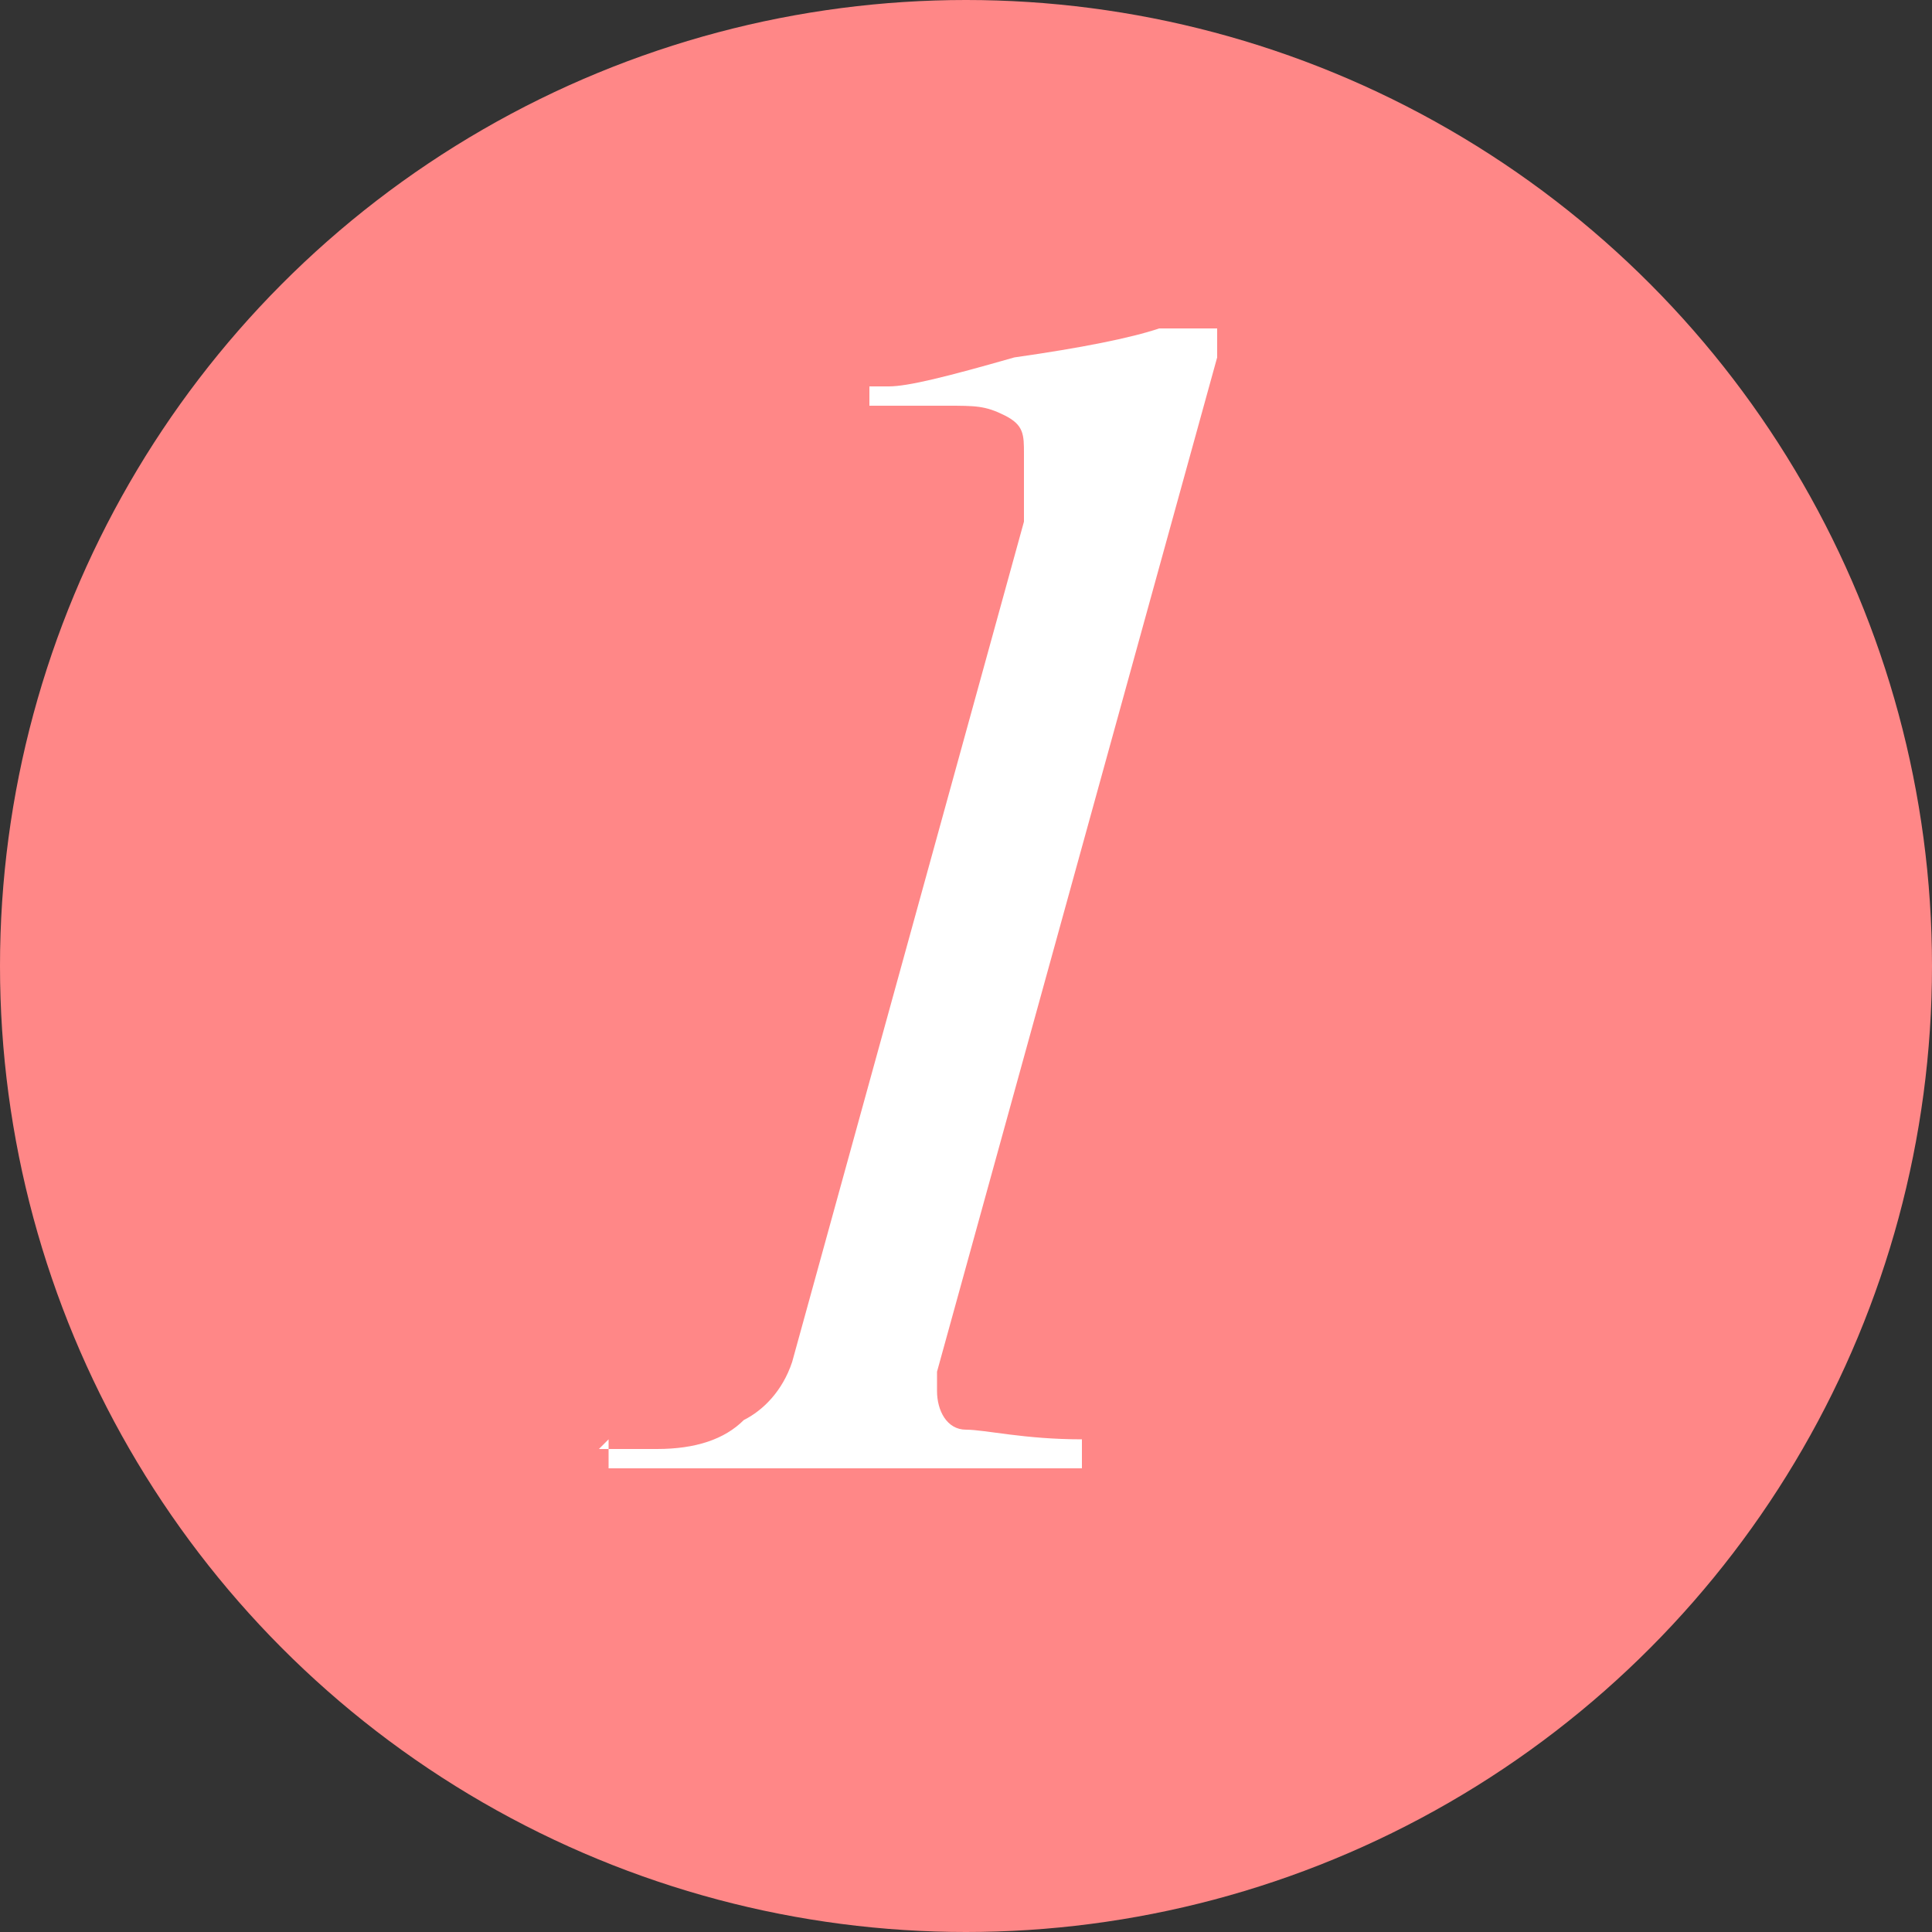
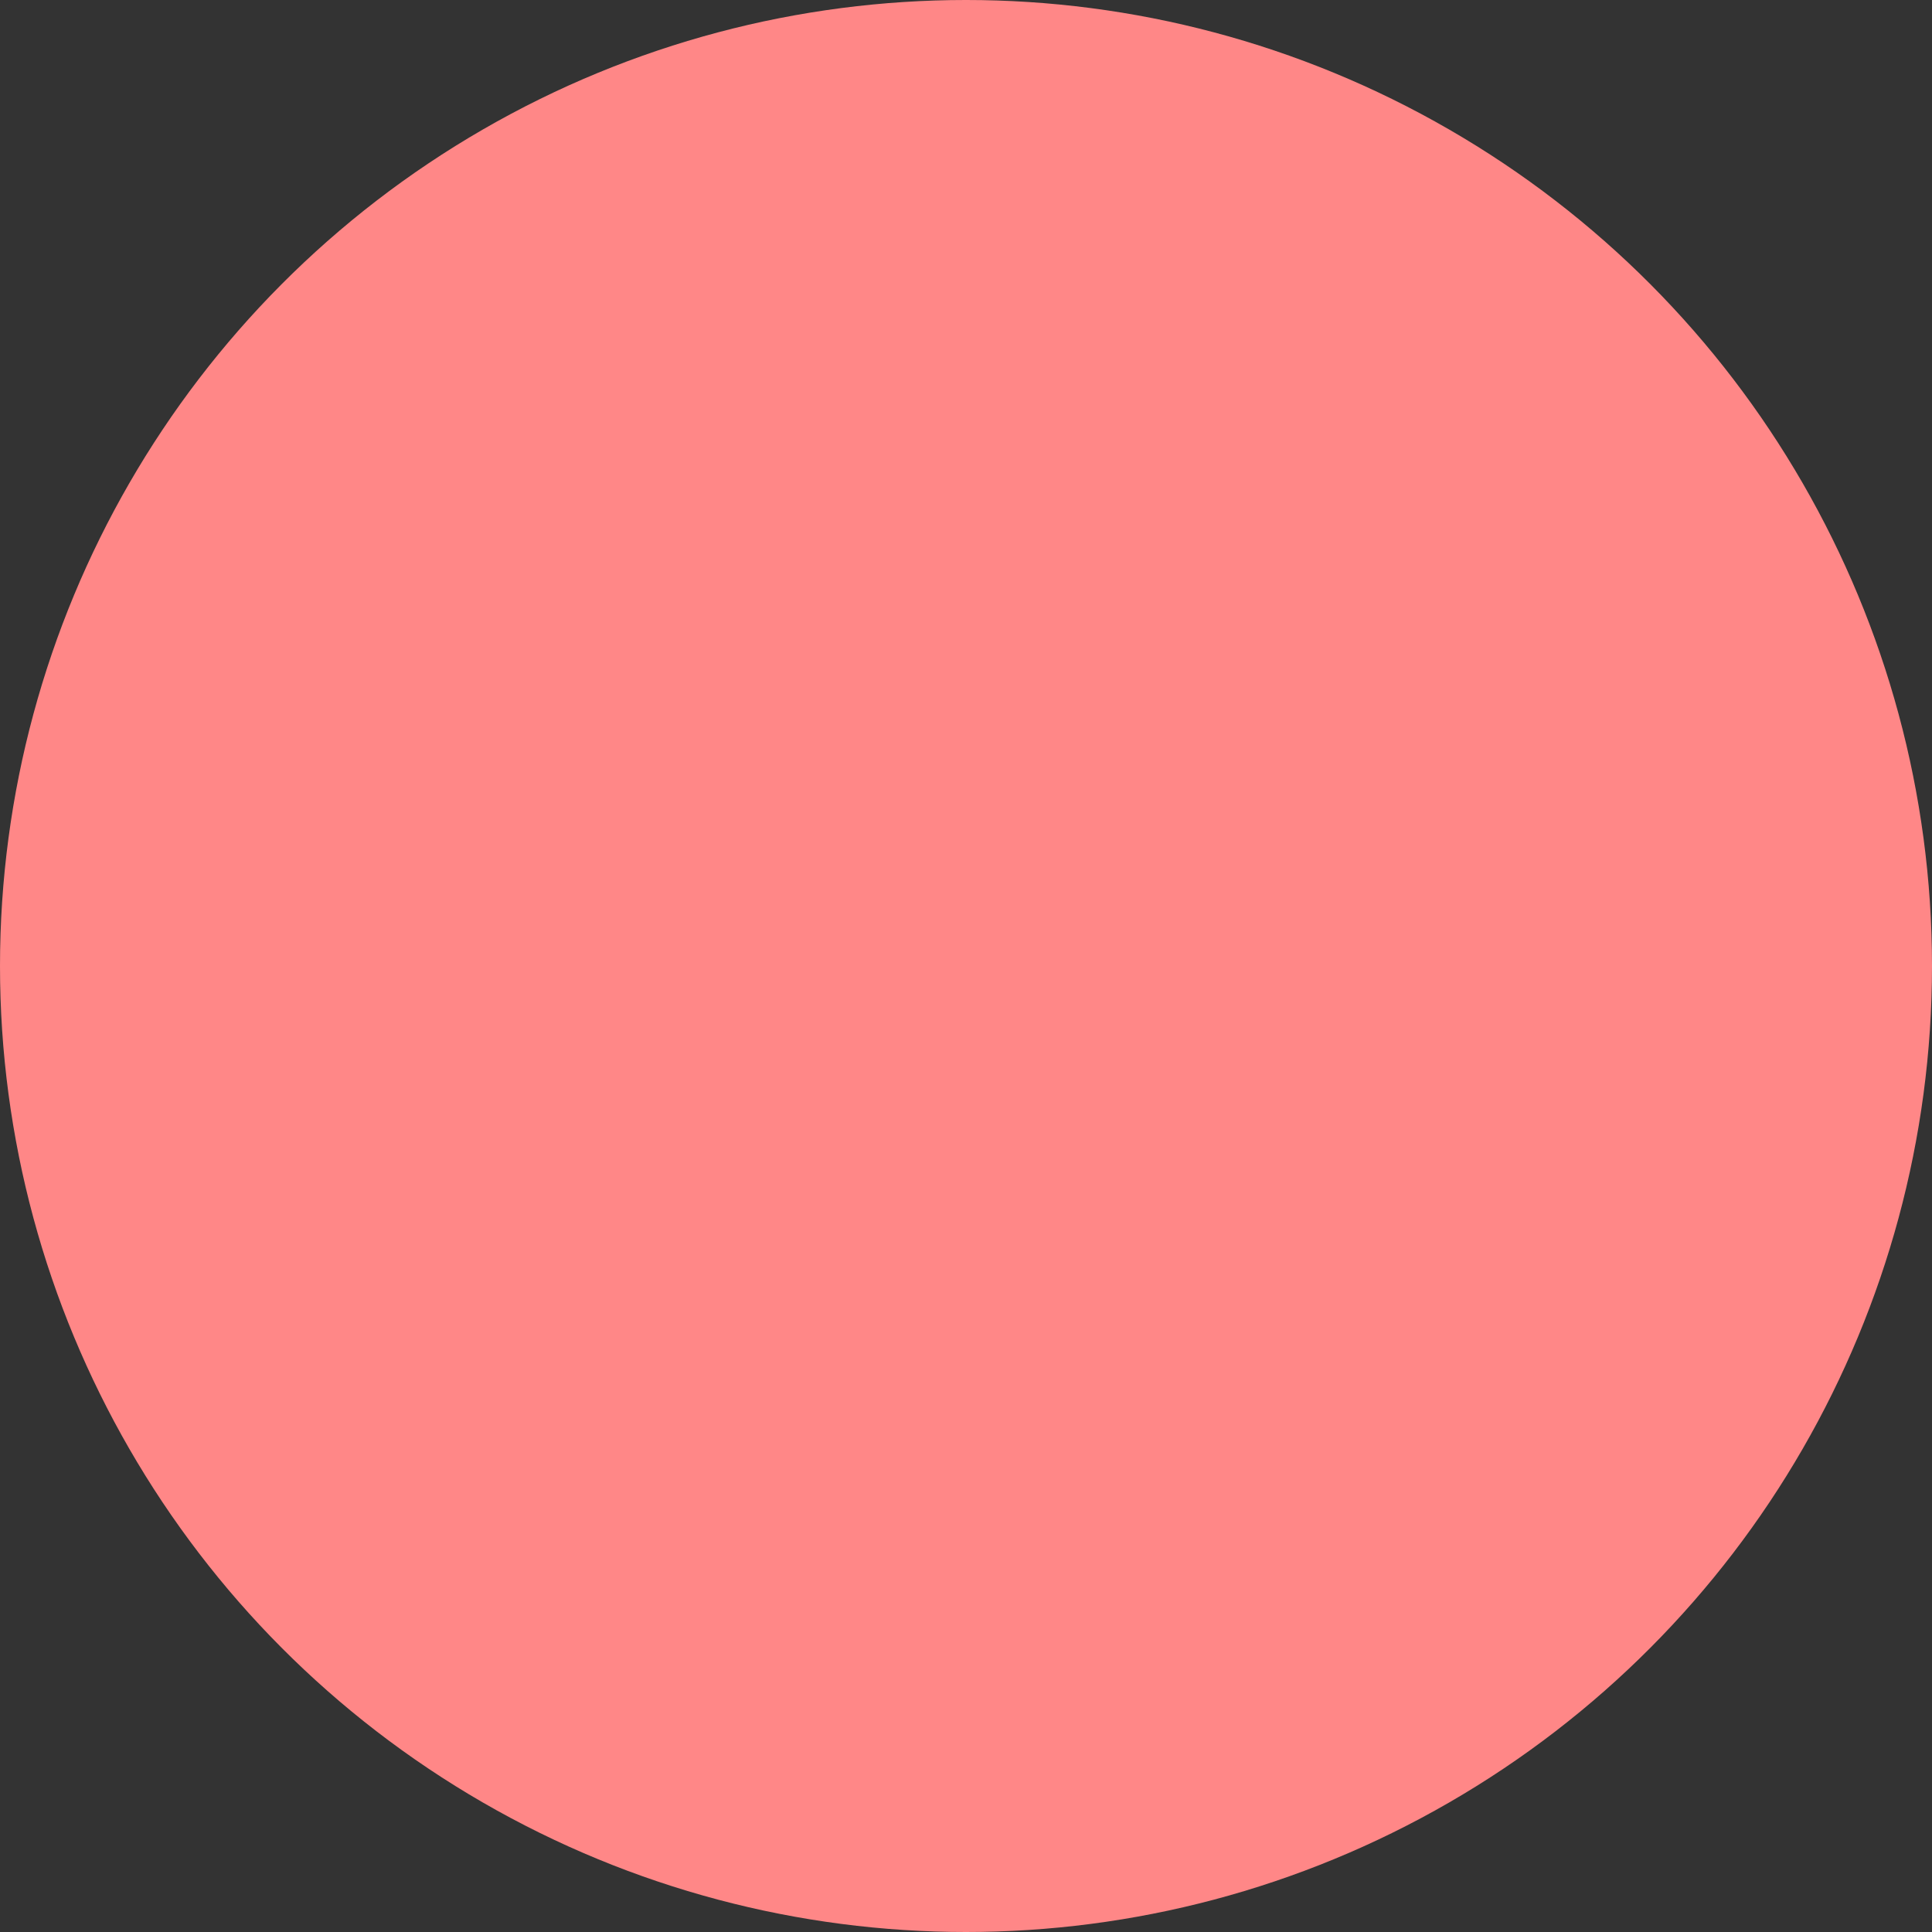
<svg xmlns="http://www.w3.org/2000/svg" width="20" height="20" version="1.1" viewBox="0 0 20 20">
  <rect x="0" y="0" width="20" height="20" fill="#333333" stroke="none" />
  <defs>
    <style>
      .cls-1 {
        fill: #fff;
      }

      .cls-2 {
        fill: #ff8787;
      }
    </style>
  </defs>
  <g>
    <g id="_圖層_1" data-name="圖層_1">
      <g>
        <circle class="cls-2" cx="10" cy="10" r="10" />
-         <path class="cls-1" d="M6.2,15h.6c.4,0,.7-.1.9-.3.2-.1.4-.3.5-.6l2.4-8.7c0-.1,0-.3,0-.4,0-.1,0-.2,0-.3,0-.2,0-.3-.2-.4s-.3-.1-.6-.1h-.8s0-.2,0-.2h.2c.2,0,.6-.1,1.3-.3.7-.1,1.2-.2,1.5-.3h.3c0,0,.2,0,.2,0h.1c0,0,0,.1,0,.2s0,0,0,.1l-2.9,10.5s0,0,0,.1c0,0,0,0,0,.1,0,.2.1.4.3.4s.6.1,1.2.1v.3h-4.9v-.3Z" />
      </g>
    </g>
  </g>
</svg>